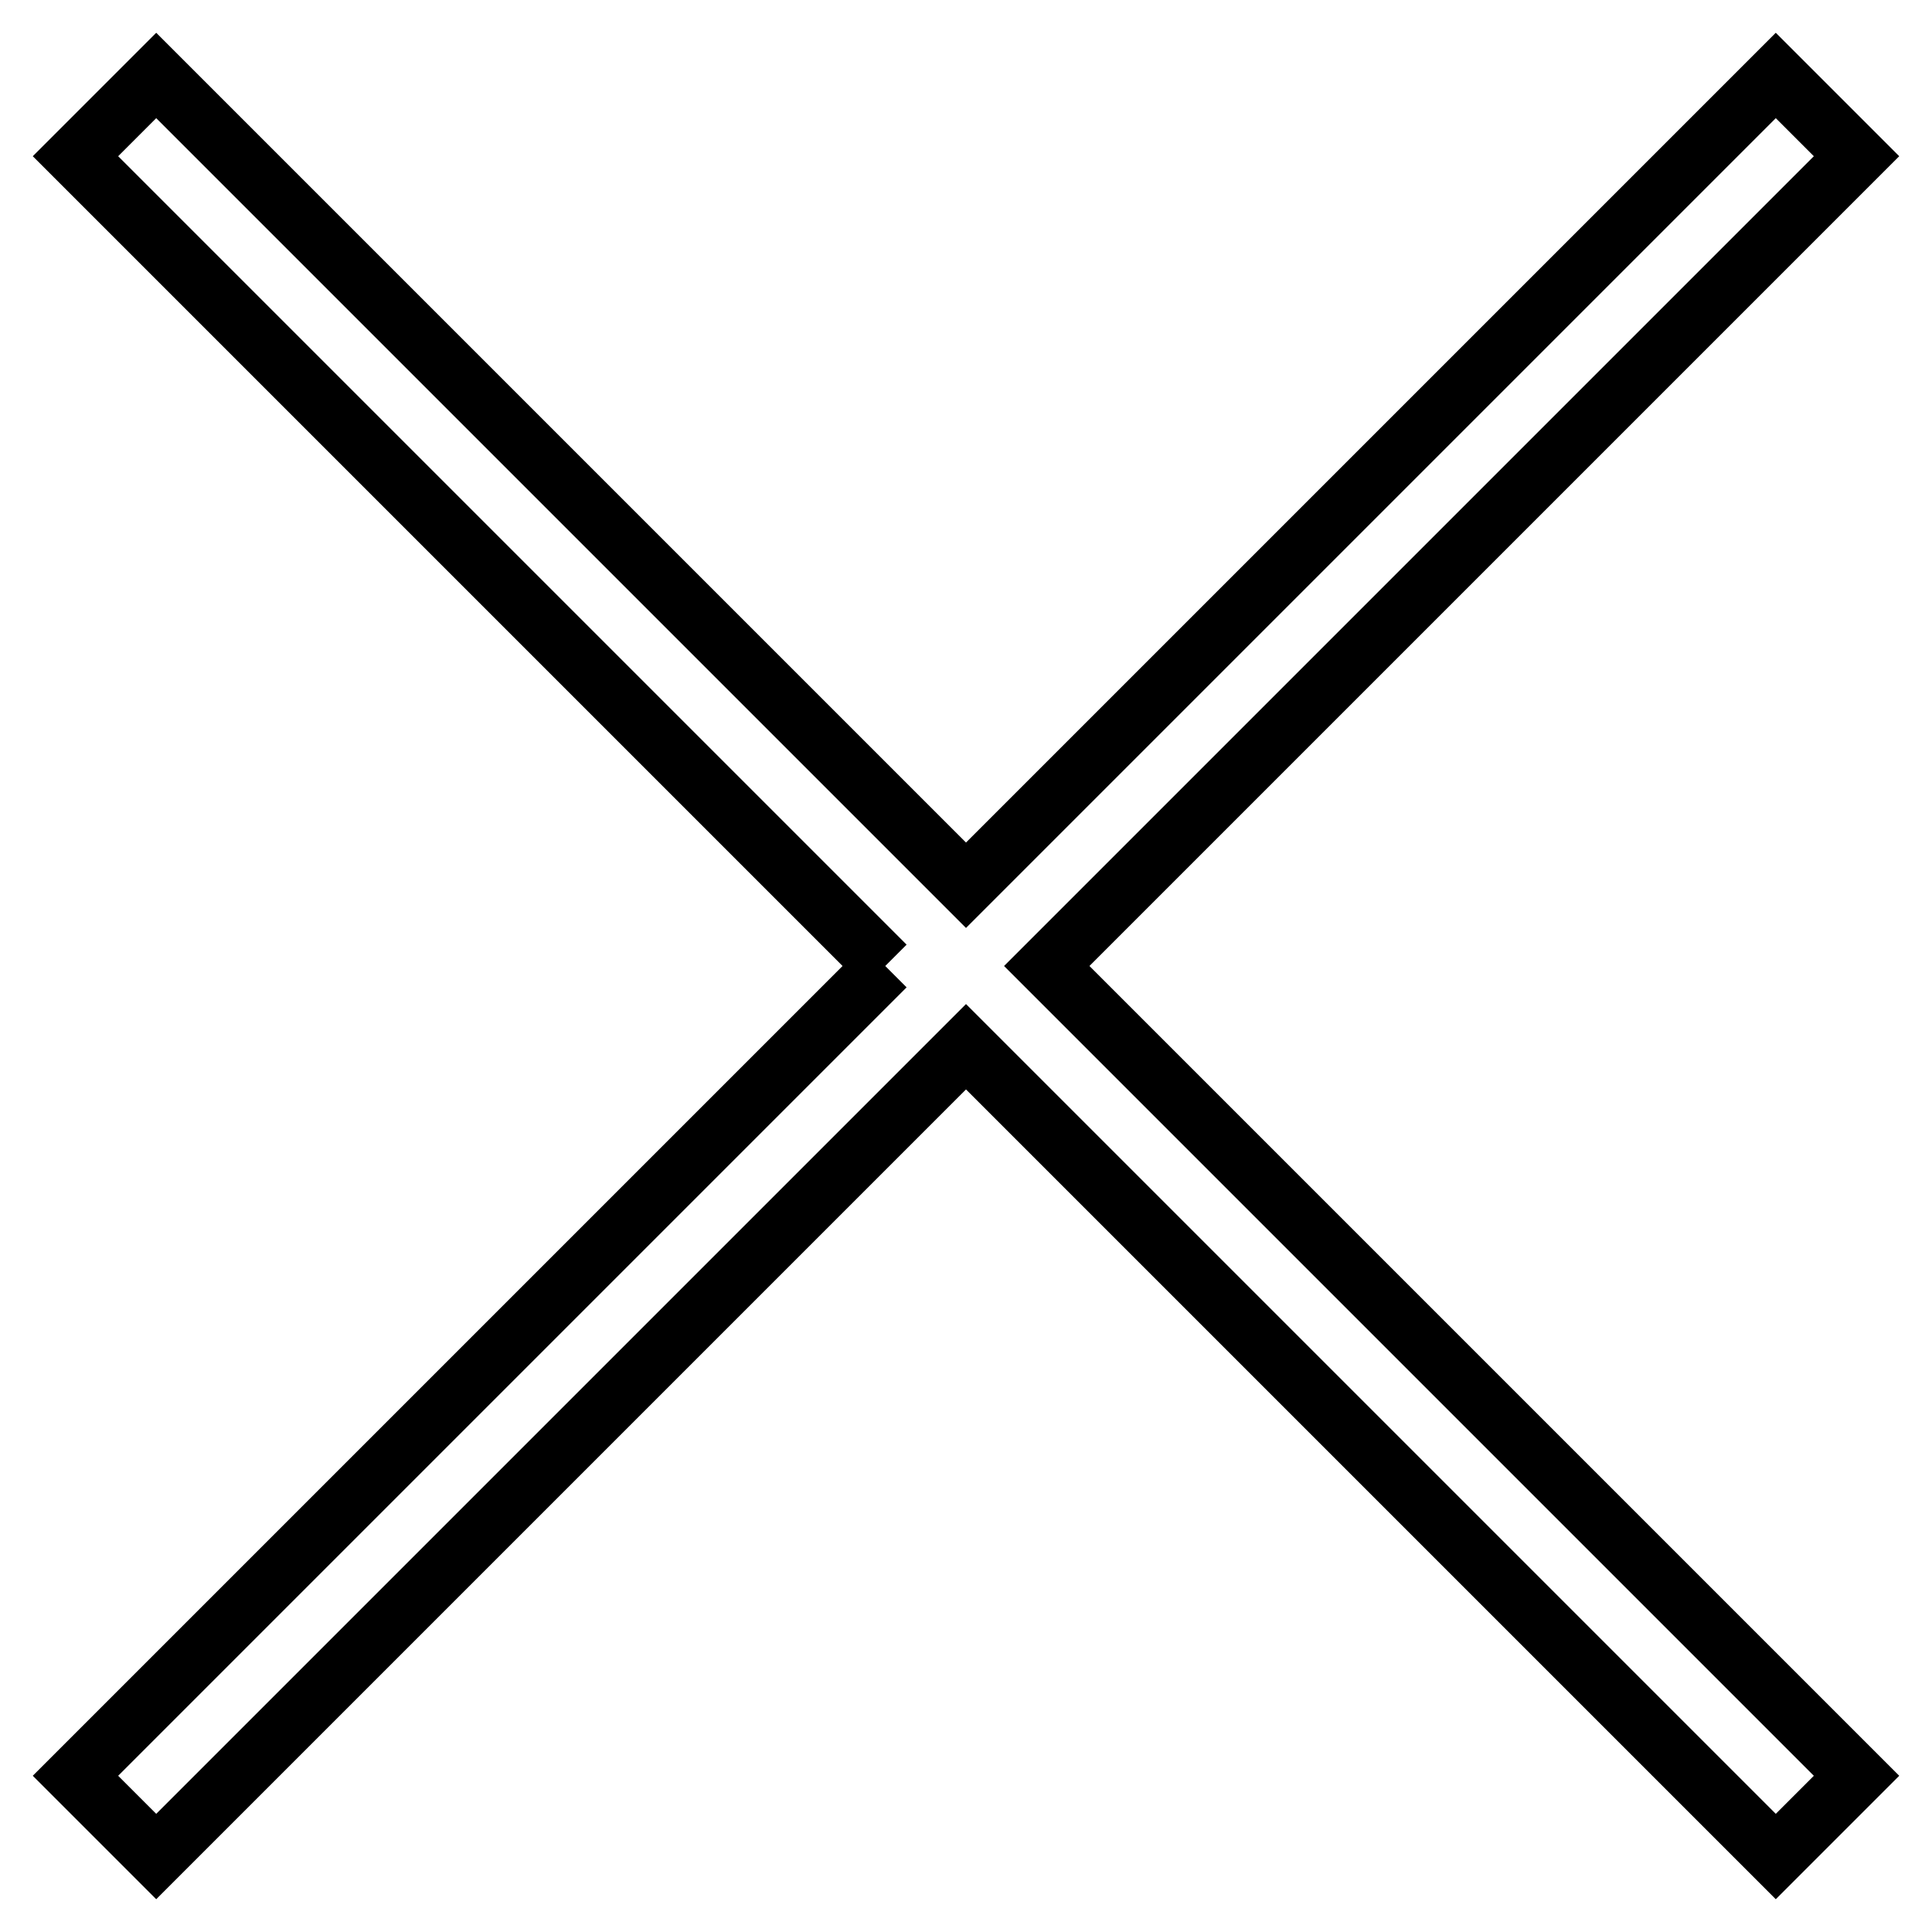
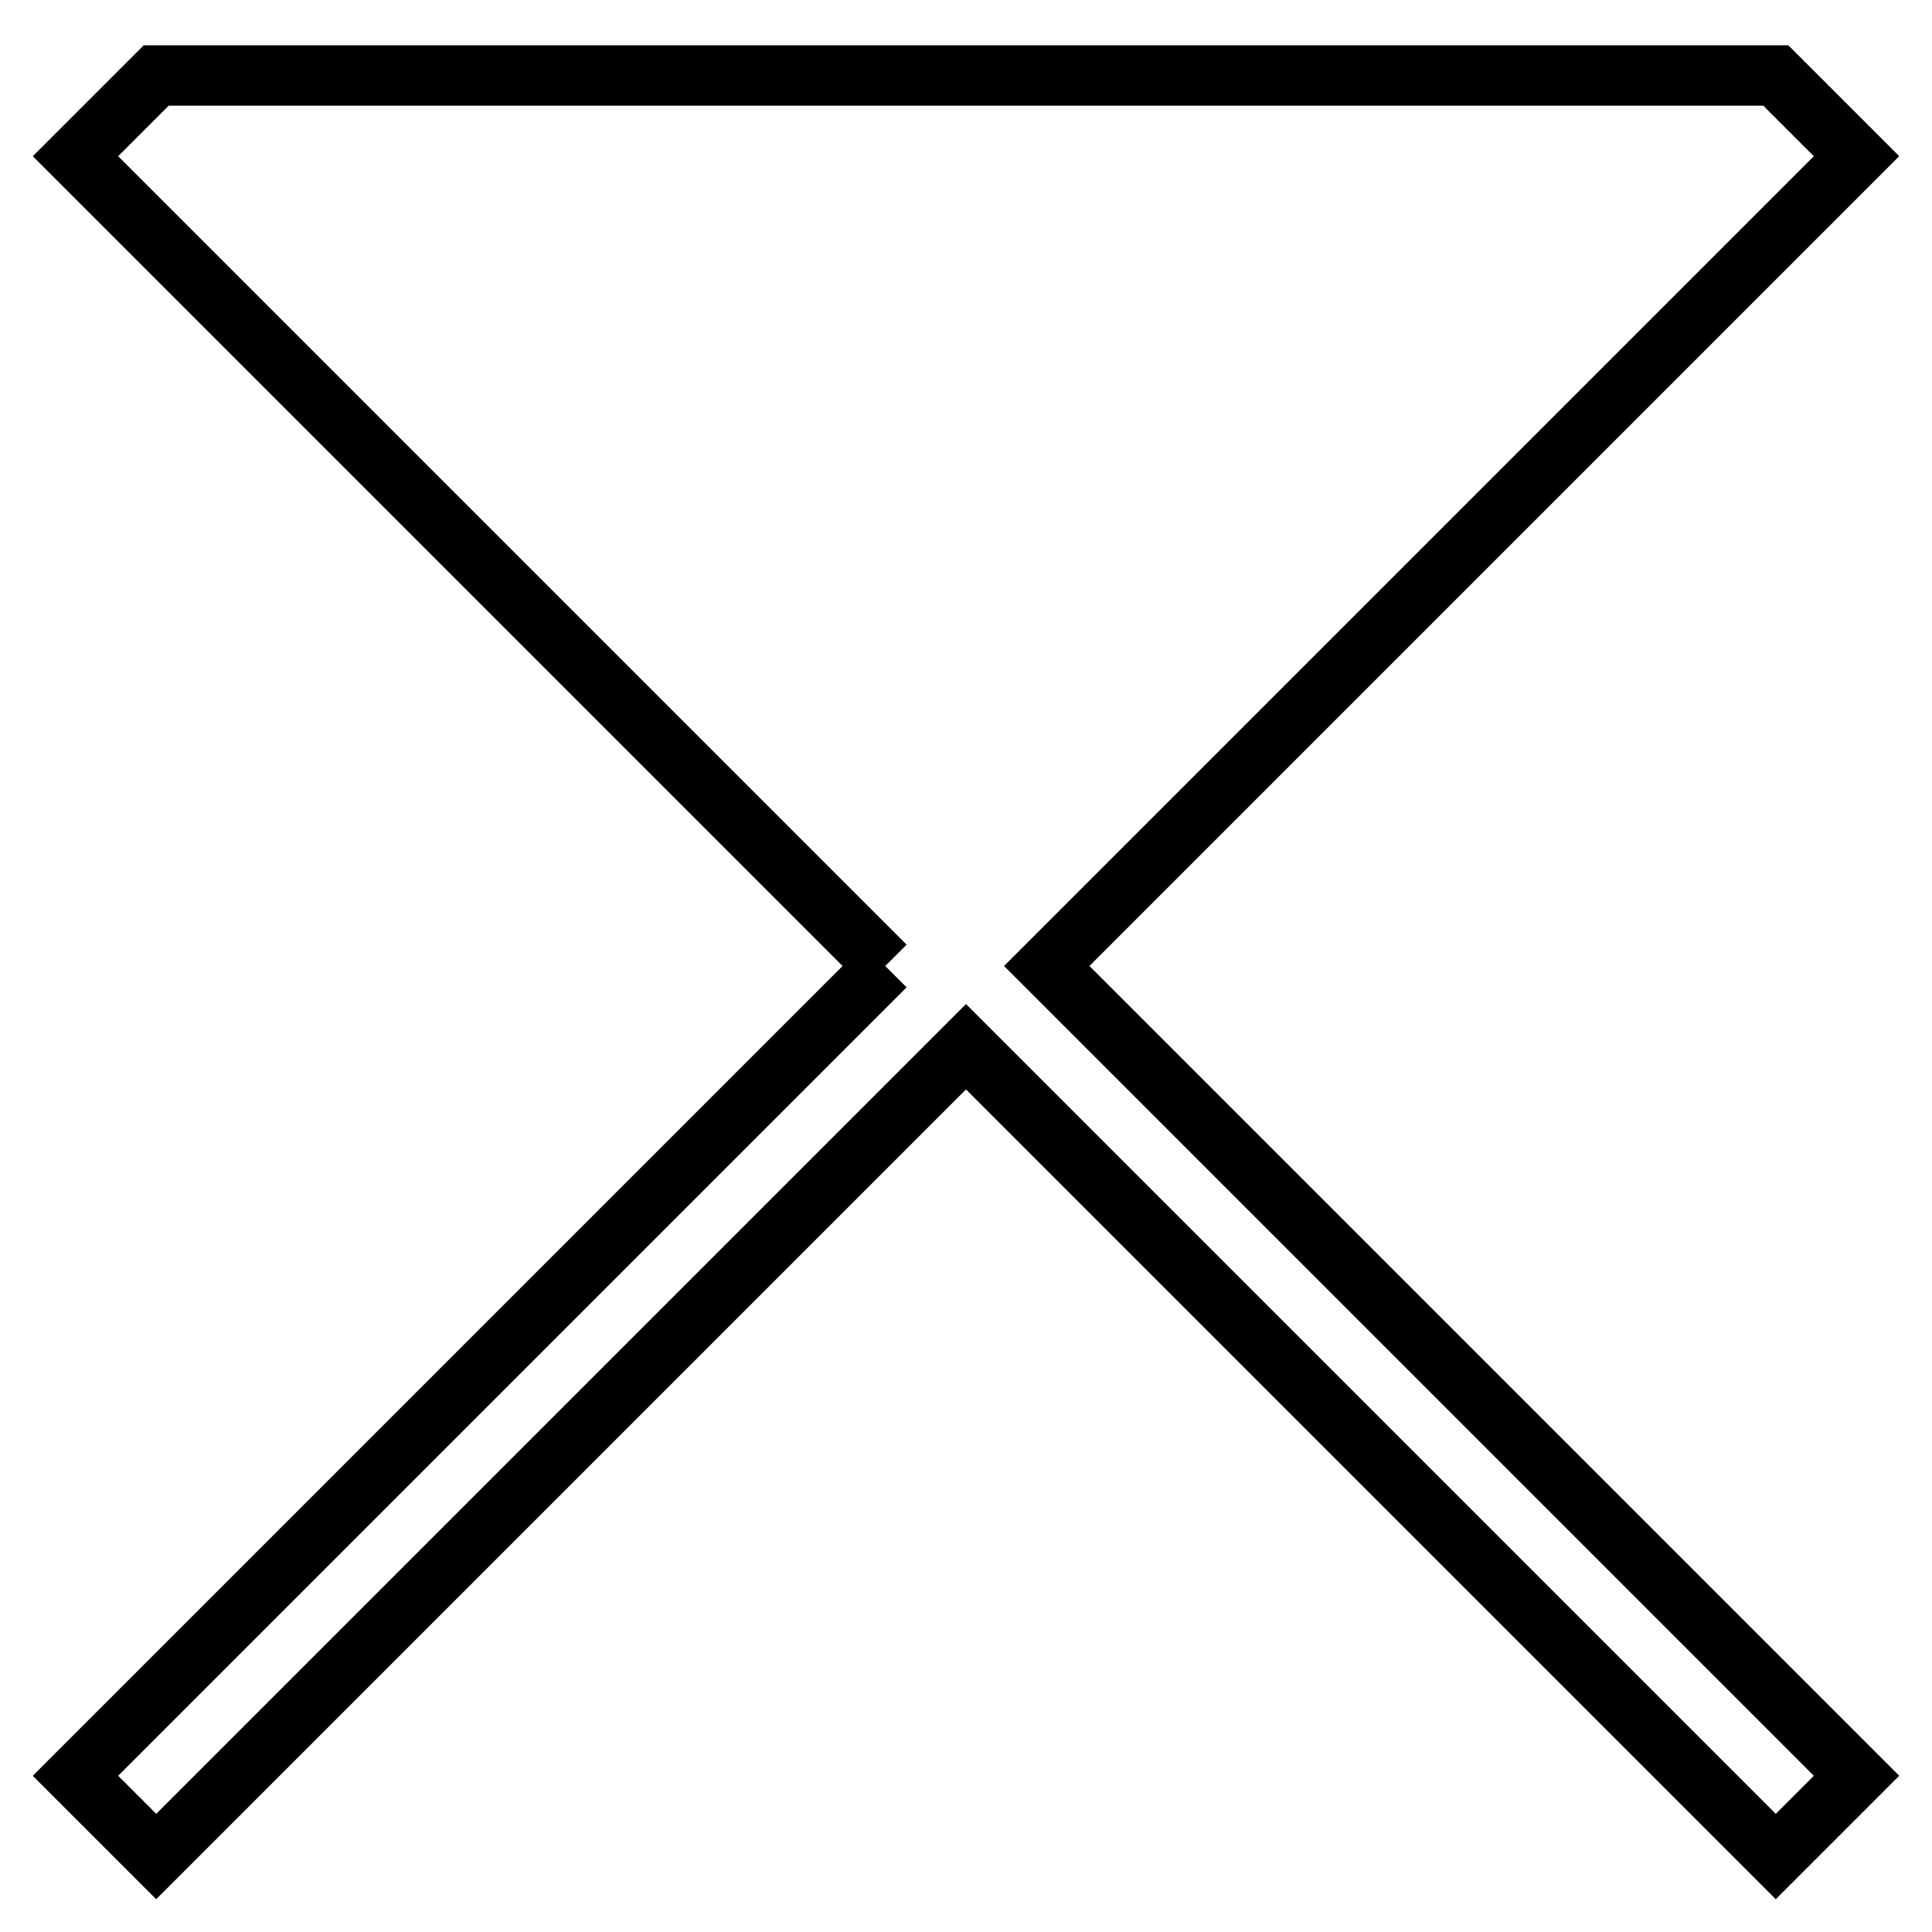
<svg xmlns="http://www.w3.org/2000/svg" version="1.1" x="0px" y="0px" viewBox="0 0 256 256" enable-background="new 0 0 256 256" xml:space="preserve">
  <g>
-     <path stroke-width="8" fill-opacity="0" stroke="#000000" d="M117.3,128L10,20.7L20.7,10L128,117.3L235.3,10L246,20.7L138.7,128L246,235.3L235.3,246L128,138.7L20.7,246 L10,235.3L117.3,128L117.3,128 M117.3,128L117.3,128z" />
+     <path stroke-width="8" fill-opacity="0" stroke="#000000" d="M117.3,128L10,20.7L20.7,10L235.3,10L246,20.7L138.7,128L246,235.3L235.3,246L128,138.7L20.7,246 L10,235.3L117.3,128L117.3,128 M117.3,128L117.3,128z" />
  </g>
</svg>